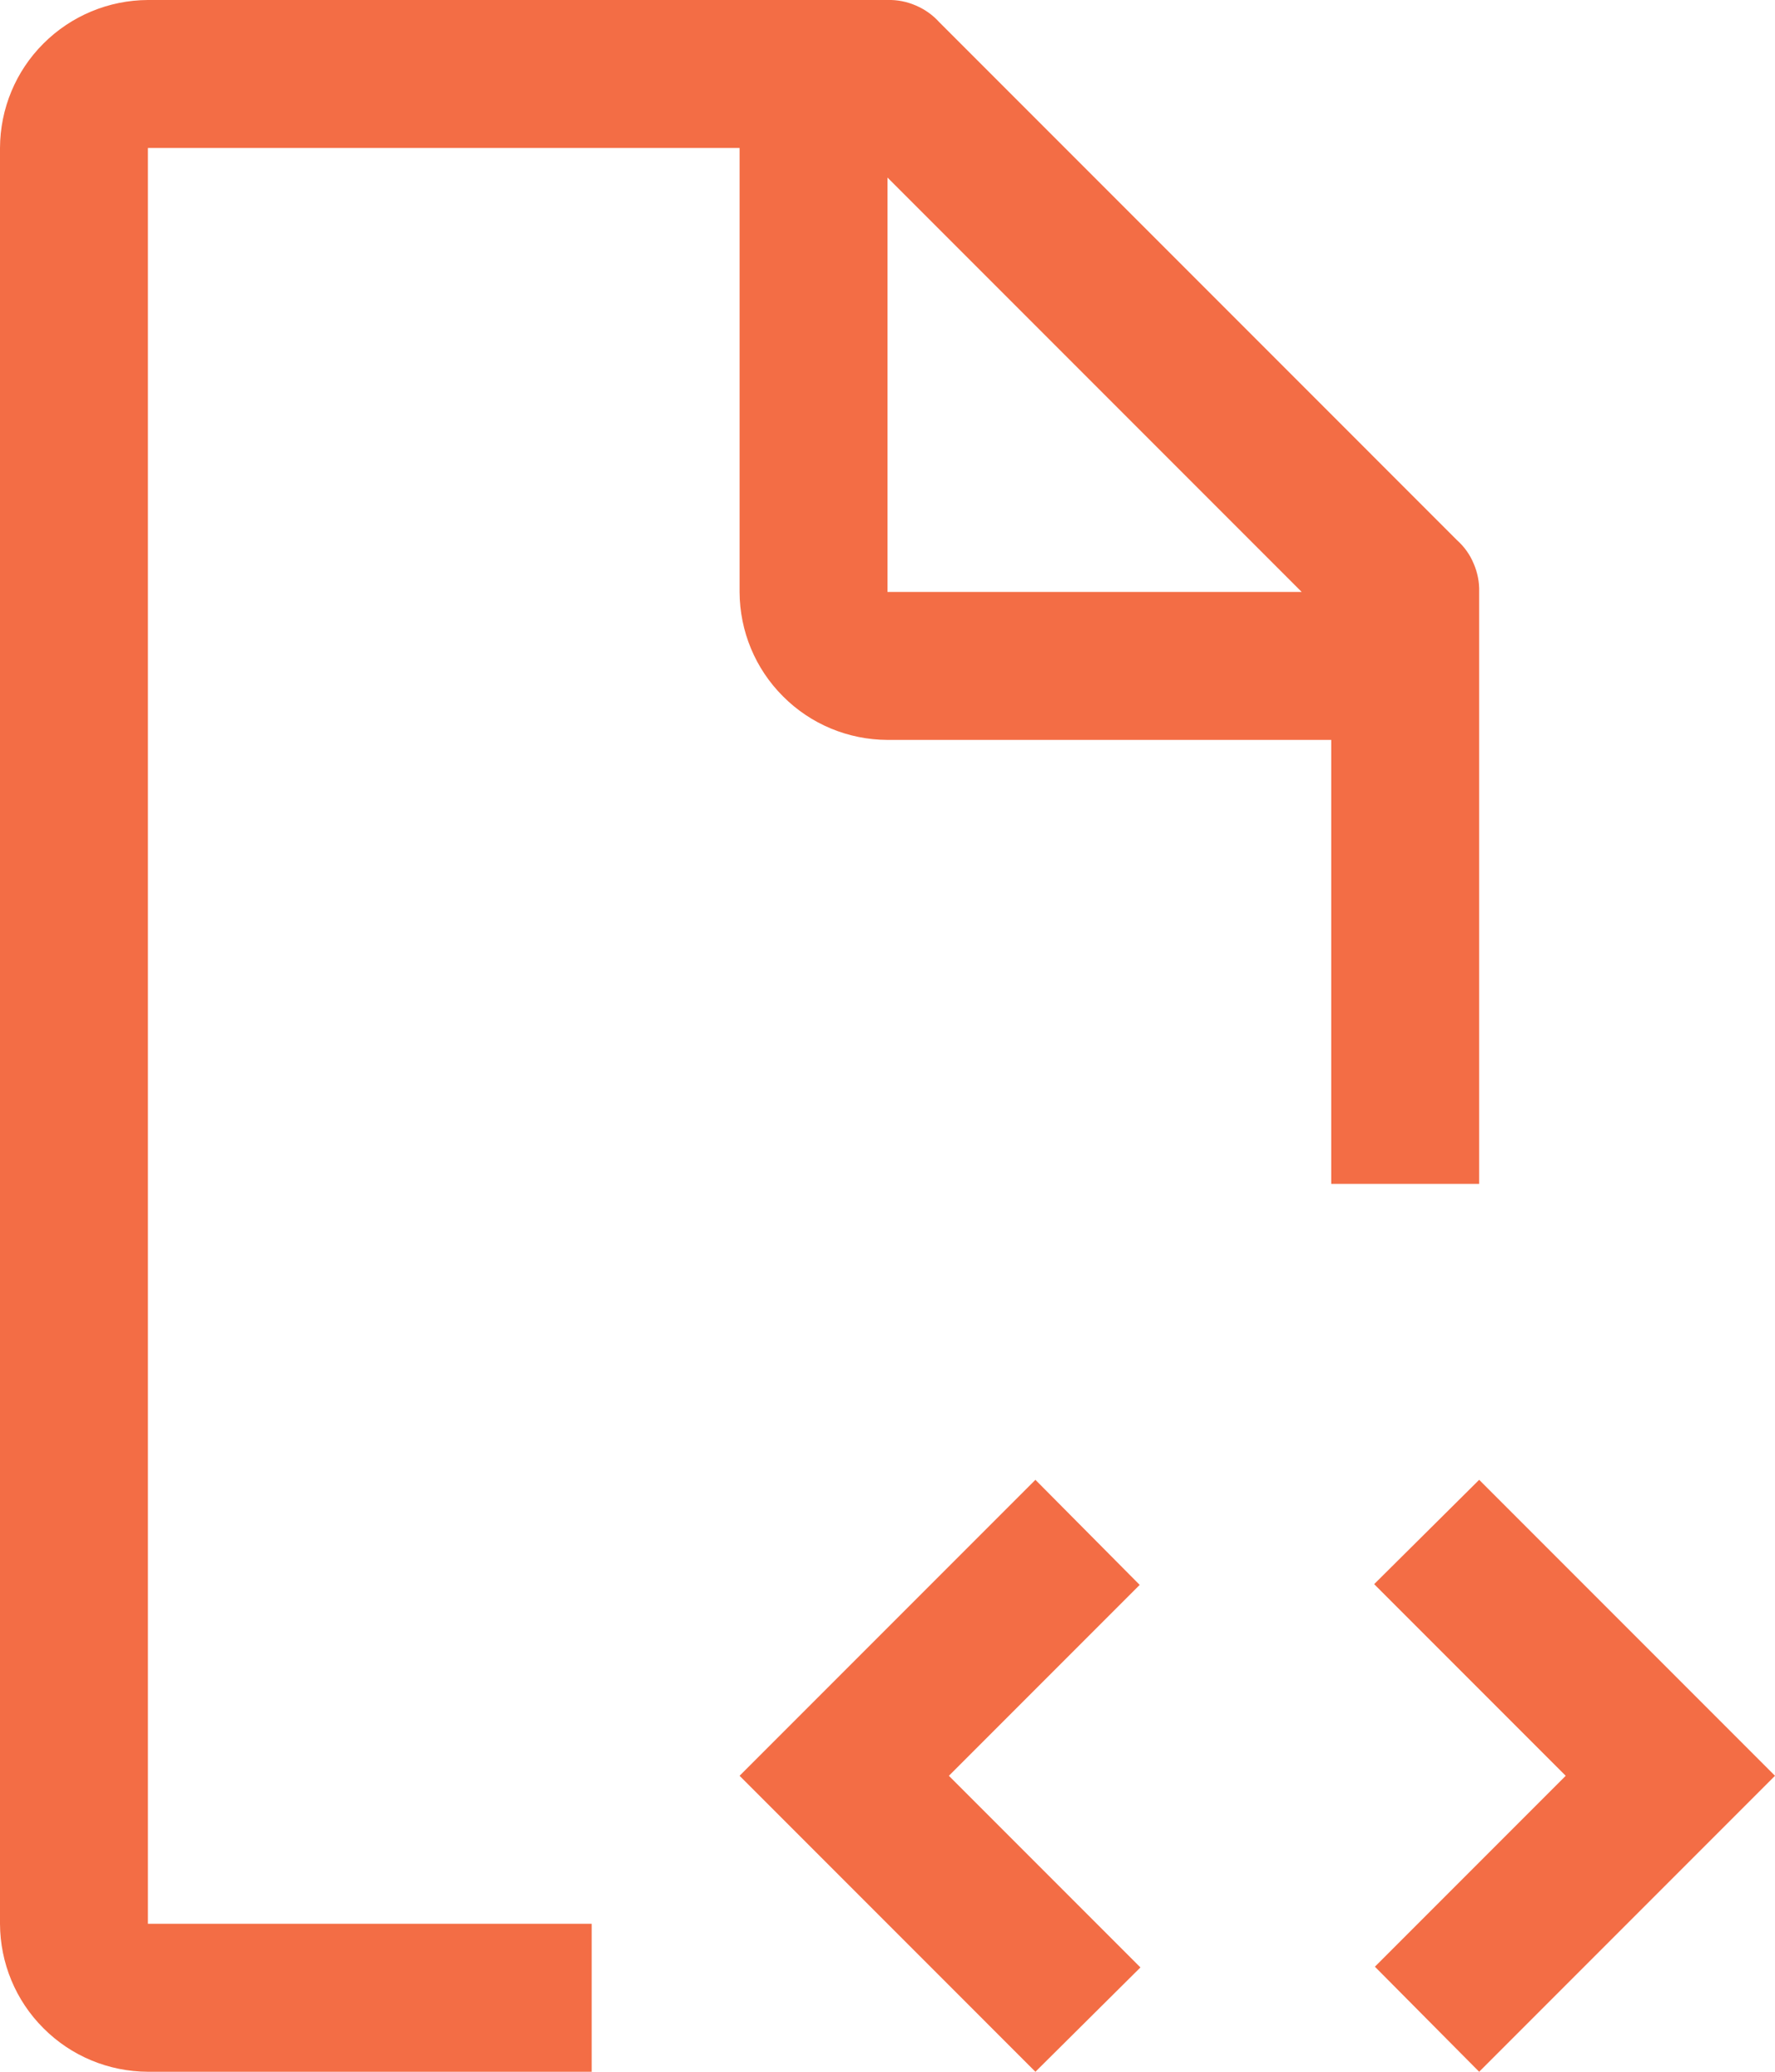
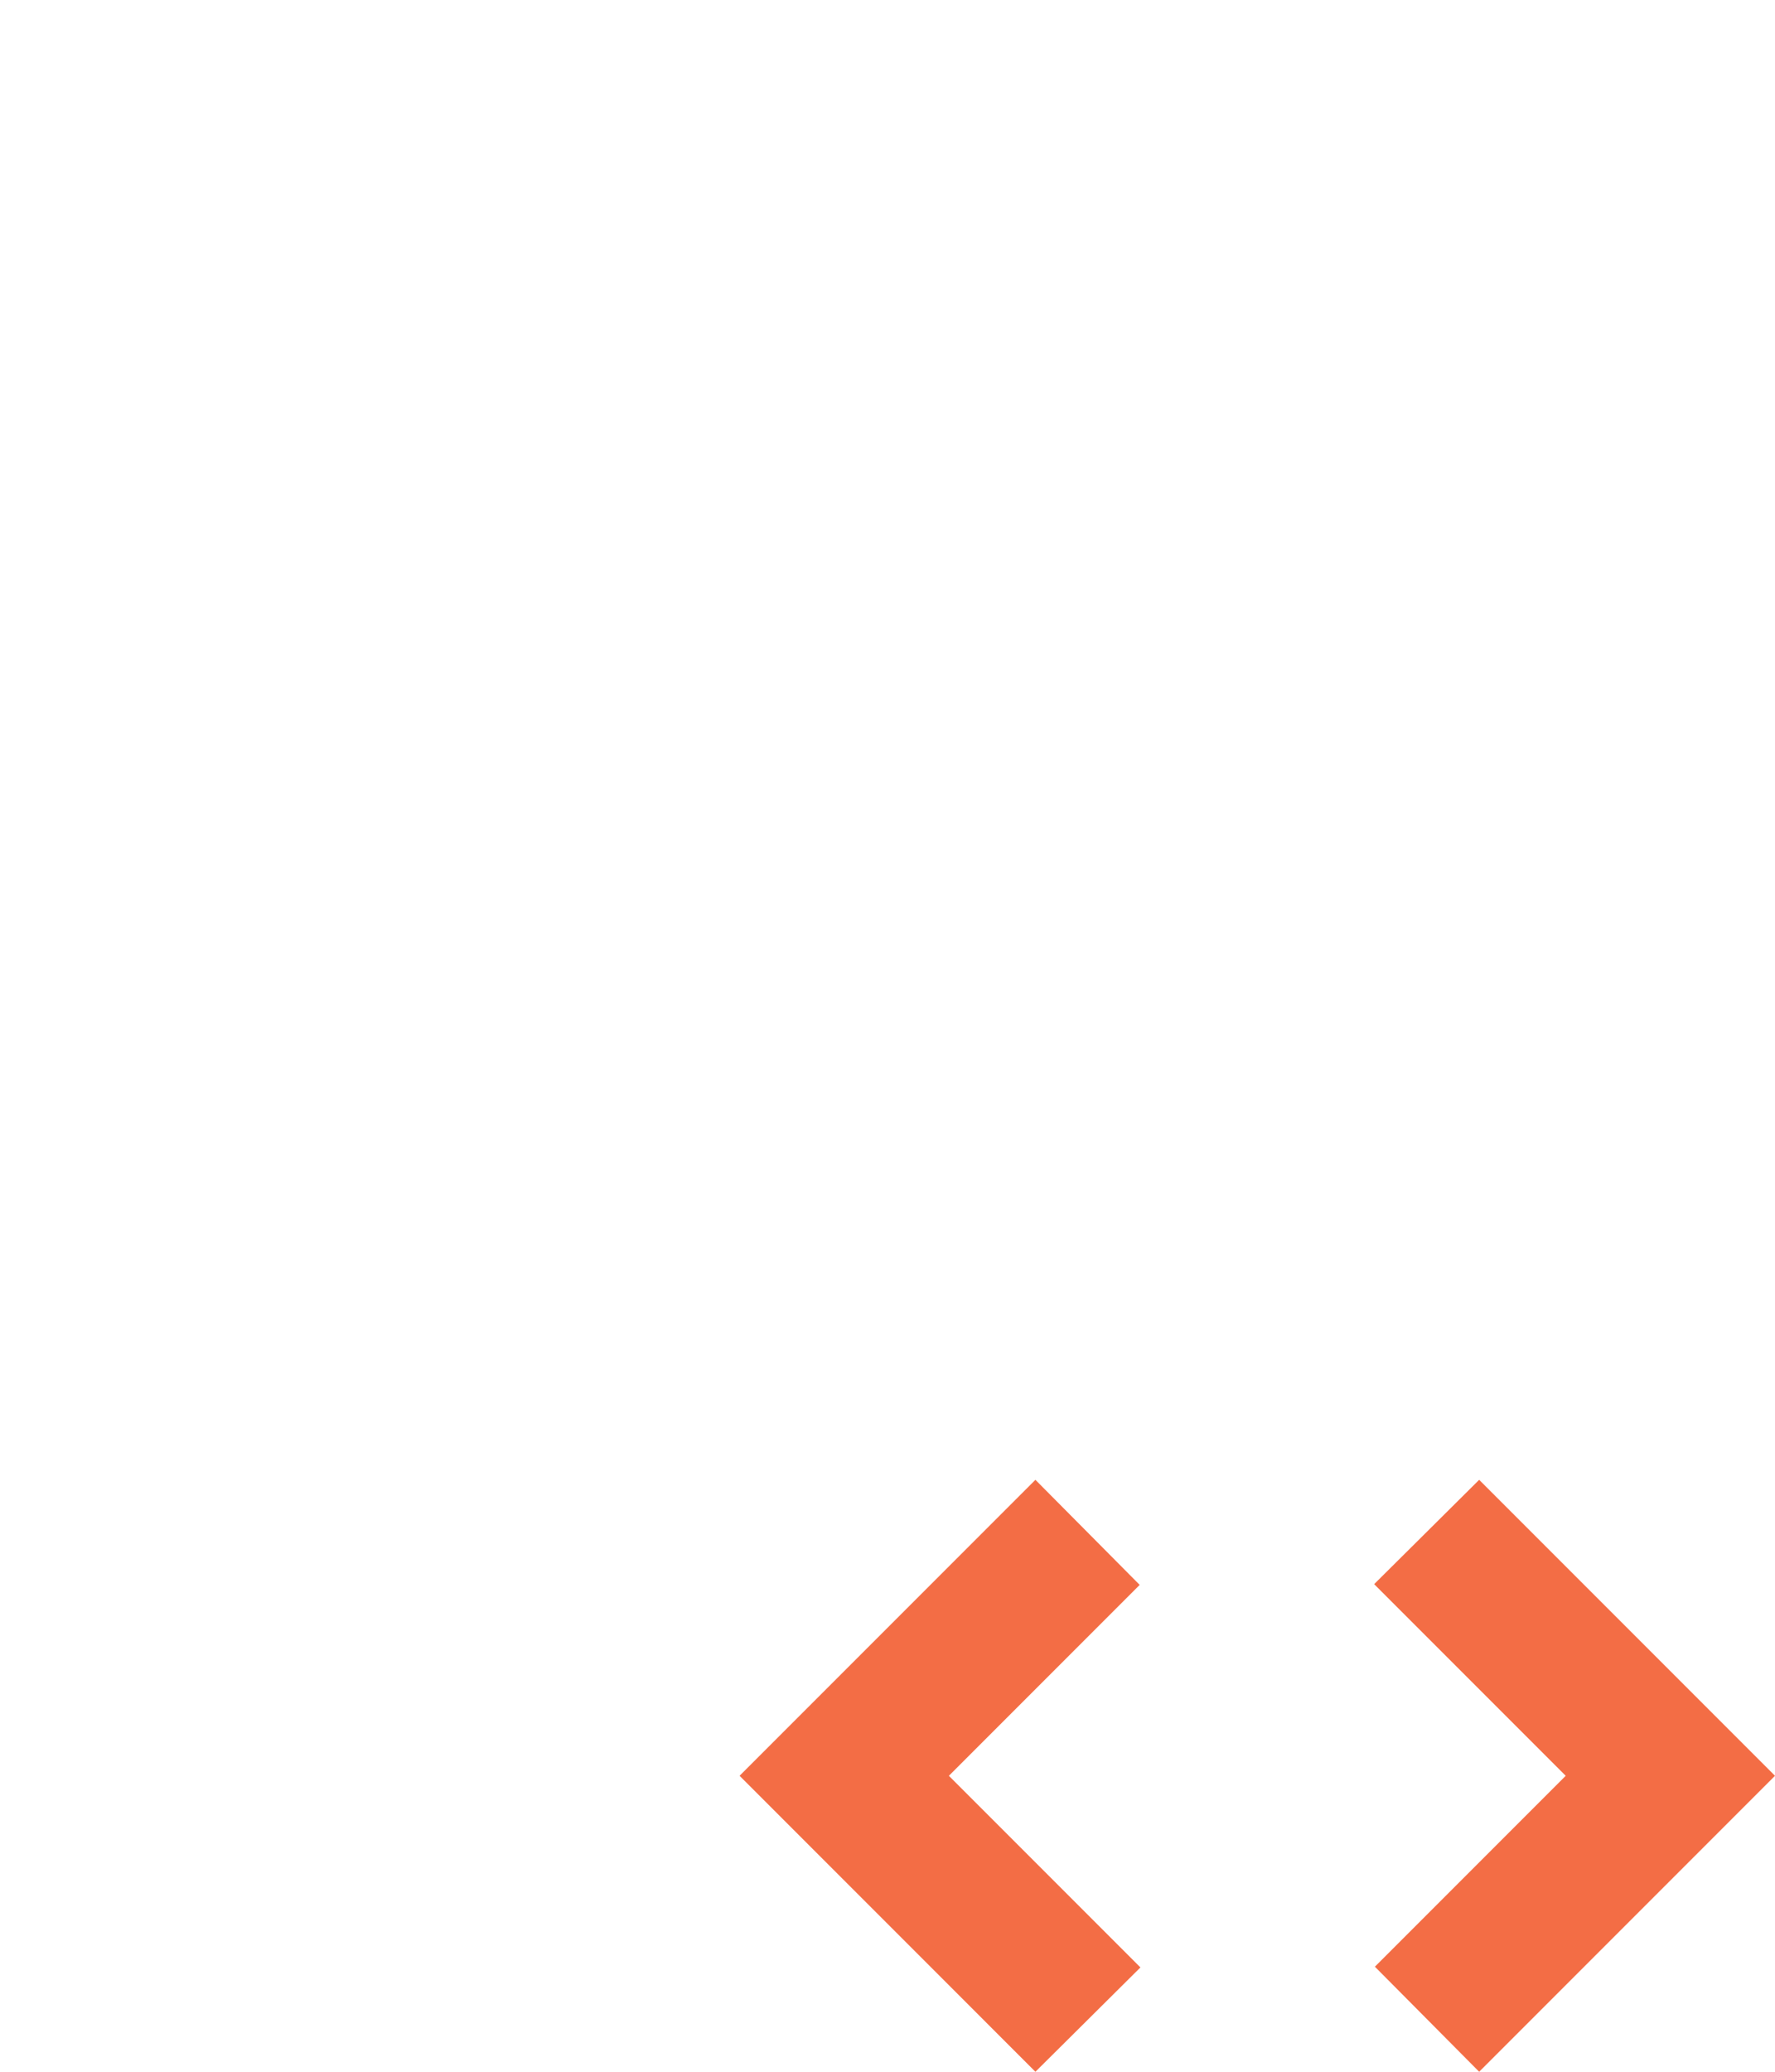
<svg xmlns="http://www.w3.org/2000/svg" width="12px" height="14px" viewBox="0 0 12 14" version="1.1">
  <title>icon-w-11</title>
  <g id="Page-1" stroke="none" stroke-width="1" fill="none" fill-rule="evenodd">
    <g id="icon-w-11" transform="translate(0, -0)" fill="#F36D45" fill-rule="nonzero">
      <polygon id="Path" points="6.415 12 7.705 10.71 7 10 5 12 7 14 7.71 13.295" />
      <polygon id="Path" points="10.585 12 9.295 13.29 10 14 12 12 10 10 9.29 10.705" />
-       <path d="M4,13 L1,13 L1,1 L5,1 L5,4 C5.001,4.265 5.106,4.519 5.294,4.706 C5.481,4.894 5.735,4.999 6,5 L9,5 L9,8 L10,8 L10,4 C10.002,3.934 9.989,3.869 9.963,3.809 C9.938,3.748 9.899,3.694 9.85,3.65 L6.35,0.15 C6.306,0.101 6.252,0.063 6.191,0.037 C6.131,0.011 6.066,-0.002 6,0 L1,0 C0.735,0.001 0.481,0.107 0.294,0.294 C0.106,0.481 0.001,0.735 0,1 L0,13 C0.001,13.265 0.106,13.519 0.294,13.706 C0.481,13.894 0.735,13.999 1,14 L4,14 L4,13 Z M6,1.2 L8.8,4 L6,4 L6,1.2 Z" id="Shape" />
    </g>
  </g>
</svg>